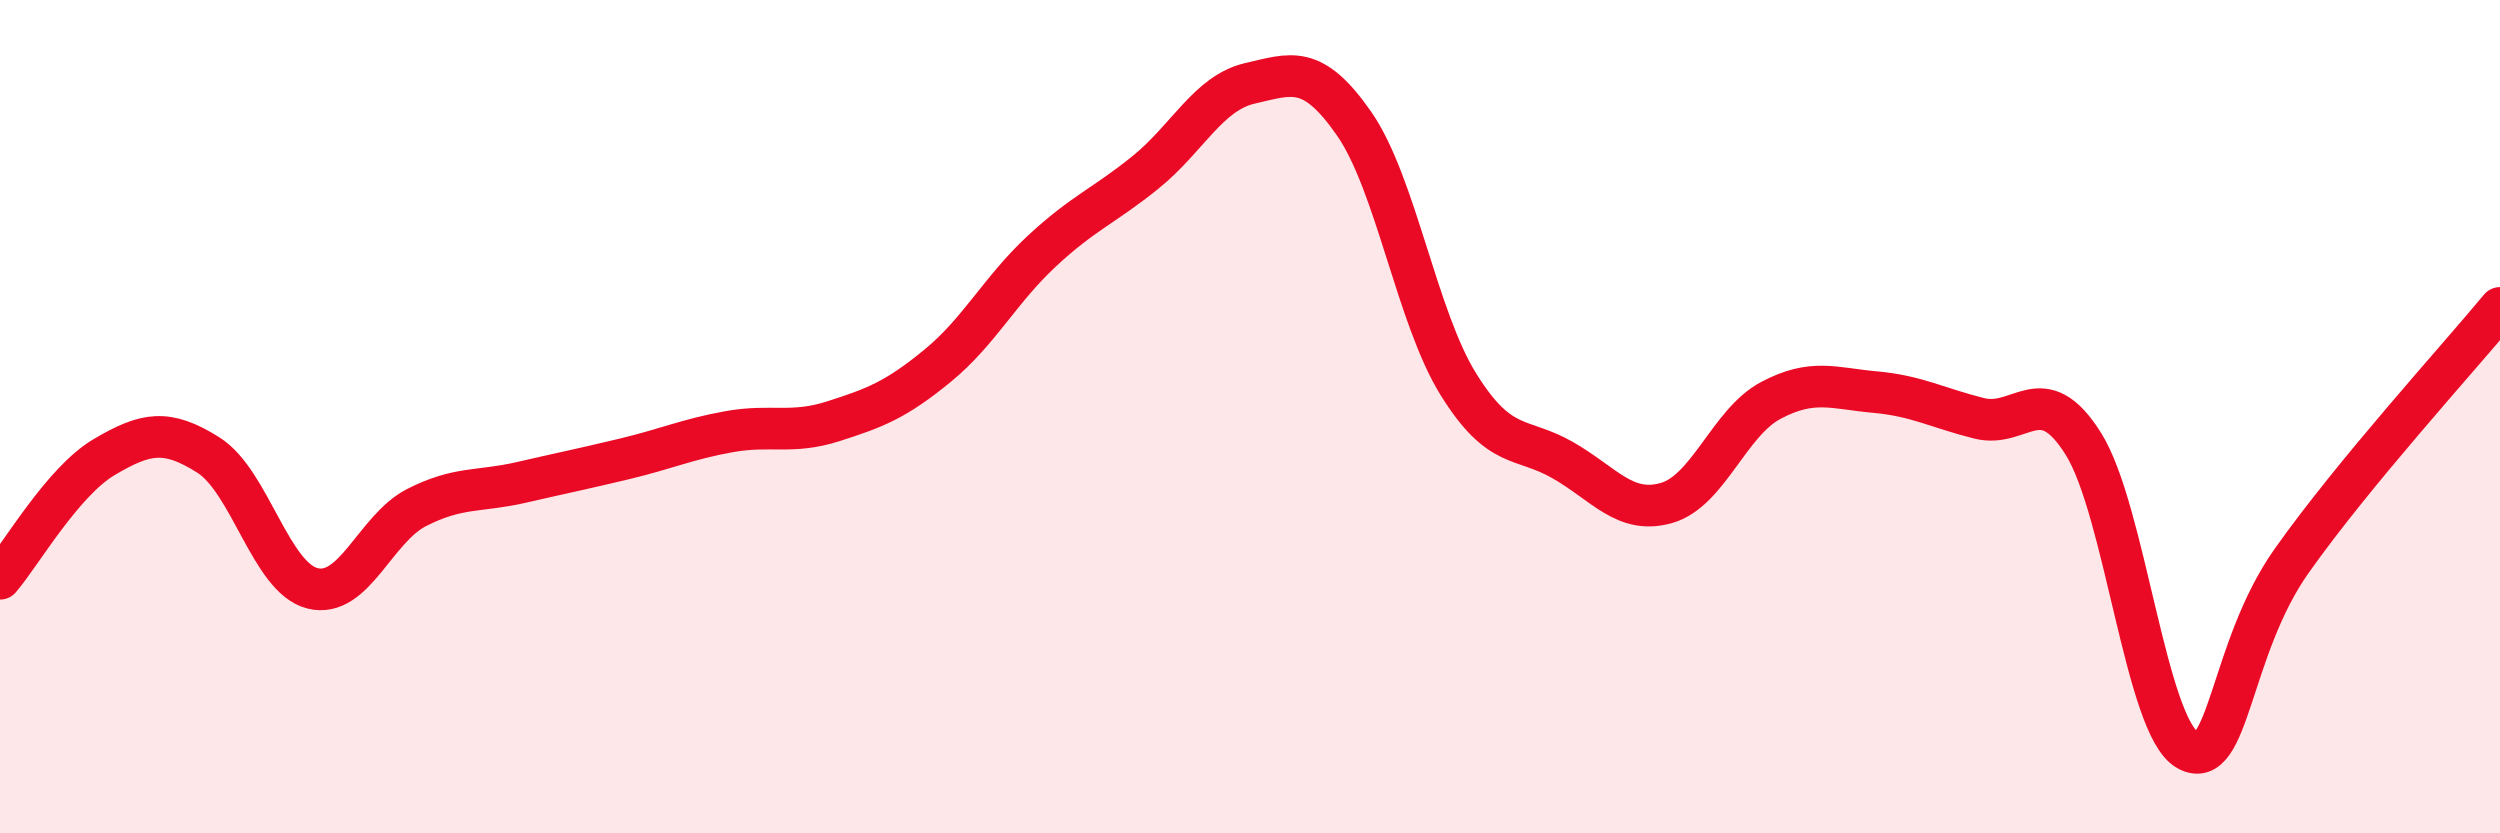
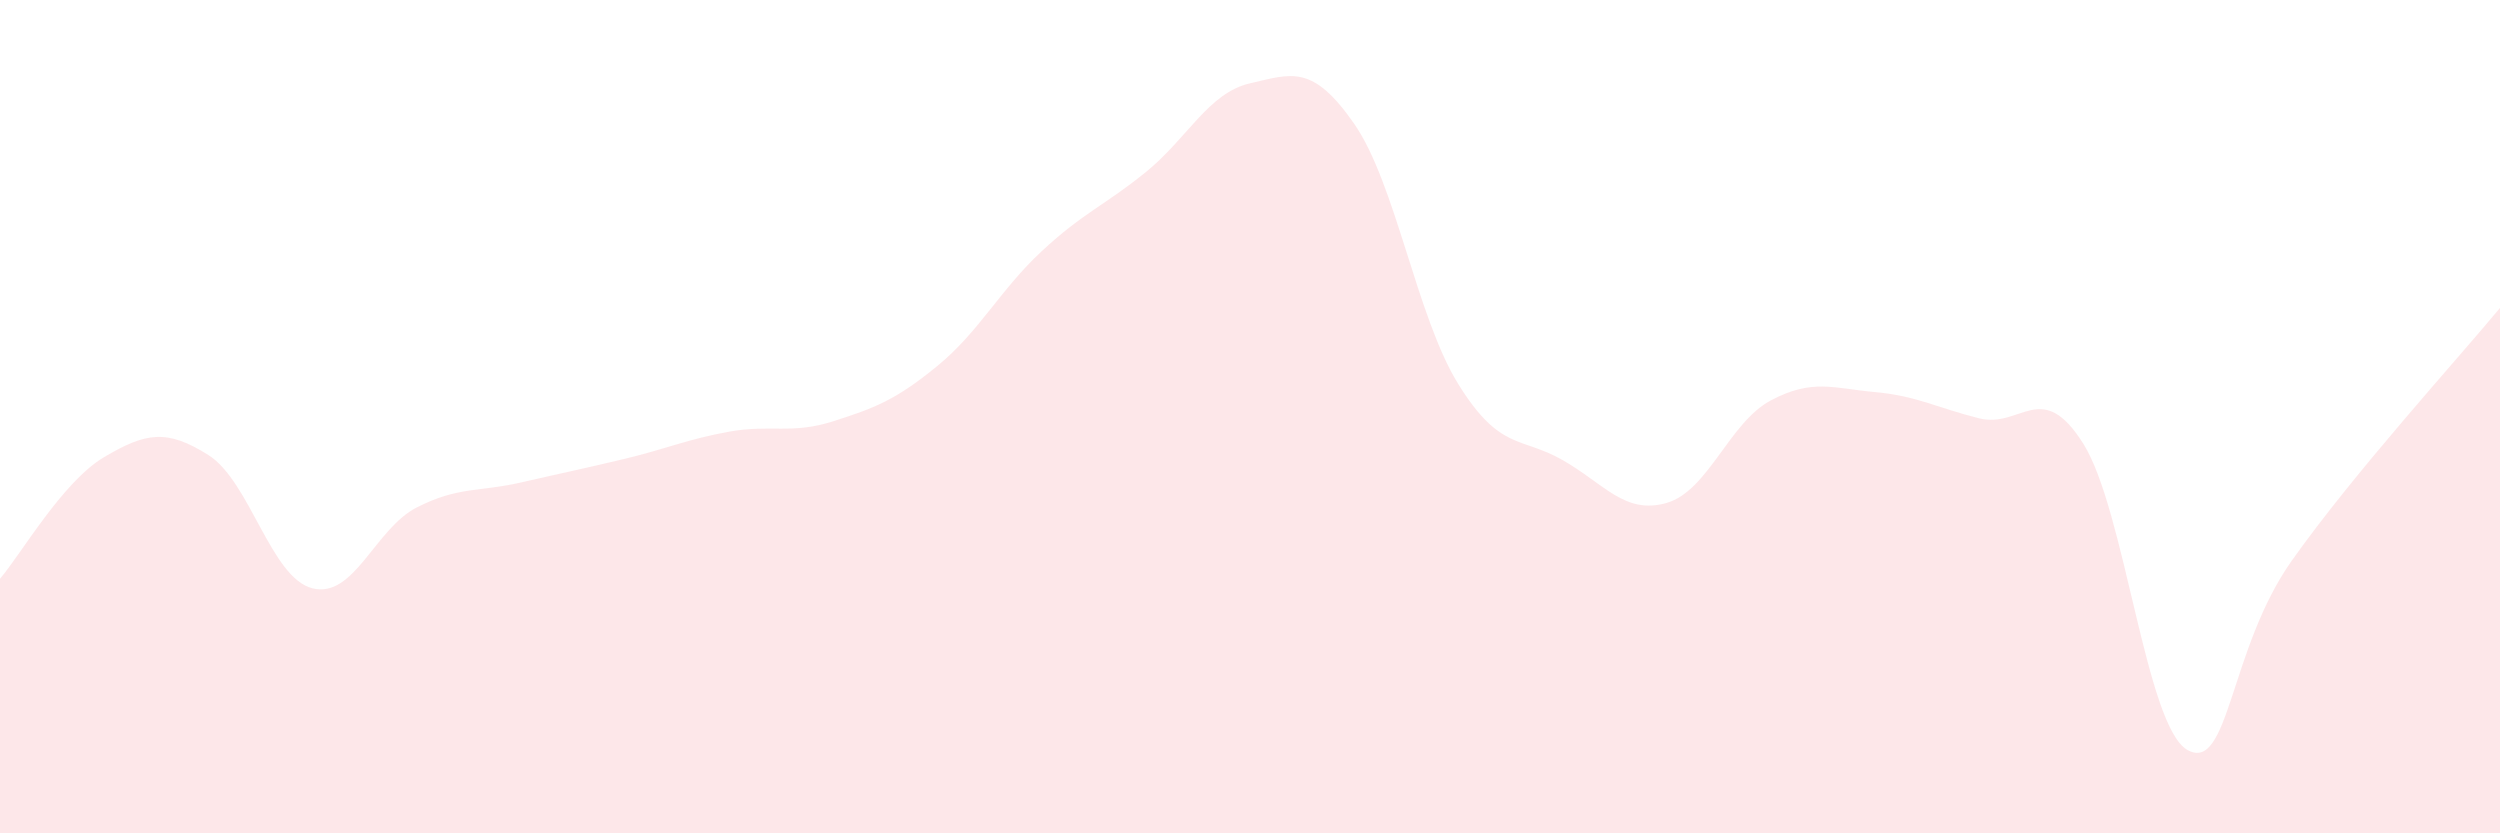
<svg xmlns="http://www.w3.org/2000/svg" width="60" height="20" viewBox="0 0 60 20">
  <path d="M 0,13.89 C 0.5,13.31 1.5,11.56 2.5,10.97 C 3.5,10.38 4,10.29 5,10.92 C 6,11.55 6.5,13.87 7.5,14.12 C 8.5,14.37 9,12.69 10,12.18 C 11,11.67 11.5,11.81 12.5,11.58 C 13.5,11.35 14,11.25 15,11.01 C 16,10.77 16.5,10.54 17.5,10.36 C 18.5,10.18 19,10.43 20,10.11 C 21,9.79 21.5,9.6 22.5,8.78 C 23.5,7.96 24,6.96 25,6.03 C 26,5.1 26.5,4.94 27.5,4.13 C 28.5,3.32 29,2.23 30,2 C 31,1.77 31.5,1.53 32.5,2.97 C 33.5,4.41 34,7.61 35,9.22 C 36,10.83 36.5,10.47 37.5,11.04 C 38.5,11.61 39,12.36 40,12.07 C 41,11.78 41.5,10.14 42.5,9.61 C 43.5,9.08 44,9.32 45,9.41 C 46,9.5 46.5,9.79 47.5,10.04 C 48.5,10.29 49,9.06 50,10.65 C 51,12.24 51.5,17.44 52.5,18 C 53.5,18.56 53.5,15.58 55,13.46 C 56.5,11.34 59,8.6 60,7.39L60 20L0 20Z" fill="#EB0A25" opacity="0.1" stroke-linecap="round" stroke-linejoin="round" />
-   <path d="M 0,13.89 C 0.5,13.31 1.5,11.56 2.5,10.97 C 3.5,10.38 4,10.29 5,10.92 C 6,11.55 6.5,13.87 7.5,14.12 C 8.5,14.37 9,12.69 10,12.18 C 11,11.67 11.5,11.81 12.5,11.58 C 13.5,11.35 14,11.25 15,11.01 C 16,10.77 16.5,10.54 17.5,10.36 C 18.5,10.18 19,10.43 20,10.11 C 21,9.79 21.5,9.6 22.5,8.78 C 23.5,7.96 24,6.96 25,6.03 C 26,5.1 26.5,4.94 27.5,4.13 C 28.5,3.32 29,2.23 30,2 C 31,1.77 31.5,1.53 32.5,2.97 C 33.5,4.41 34,7.61 35,9.22 C 36,10.83 36.5,10.47 37.5,11.04 C 38.5,11.61 39,12.36 40,12.07 C 41,11.78 41.5,10.14 42.5,9.61 C 43.5,9.08 44,9.32 45,9.41 C 46,9.5 46.5,9.79 47.5,10.04 C 48.5,10.29 49,9.06 50,10.65 C 51,12.24 51.5,17.44 52.5,18 C 53.5,18.56 53.5,15.58 55,13.46 C 56.5,11.34 59,8.6 60,7.39" stroke="#EB0A25" stroke-width="1" fill="none" stroke-linecap="round" stroke-linejoin="round" />
</svg>